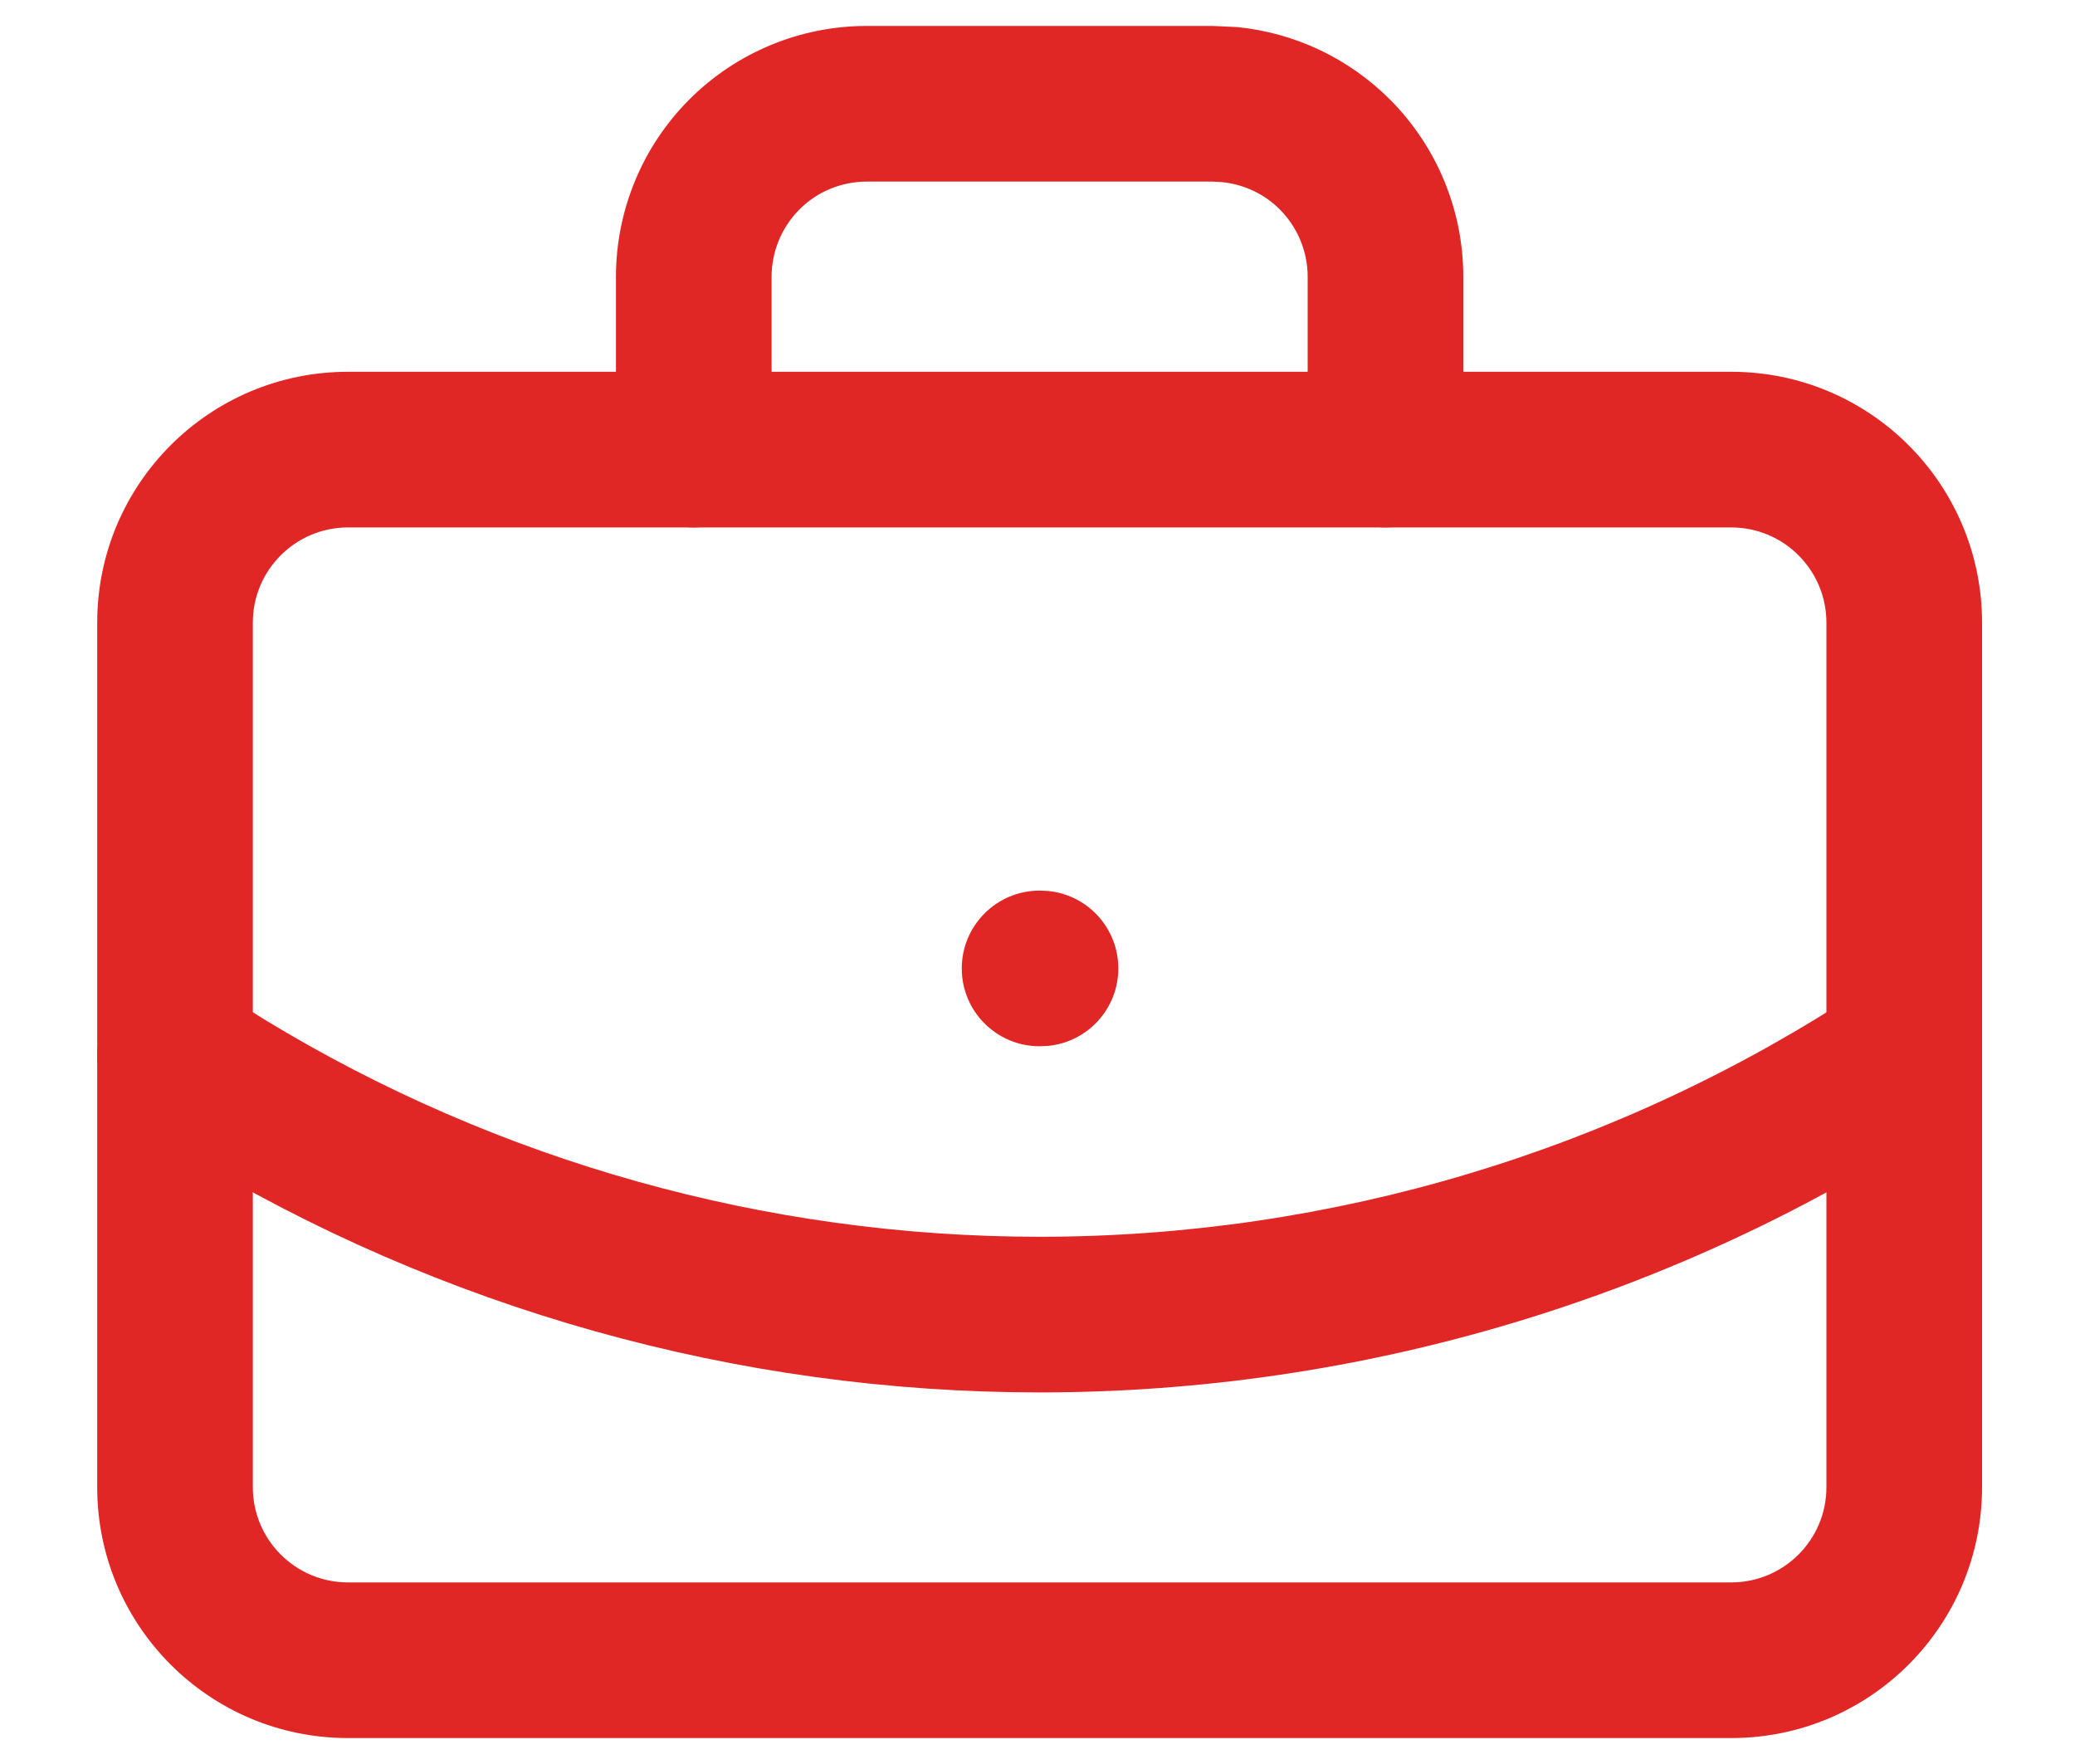
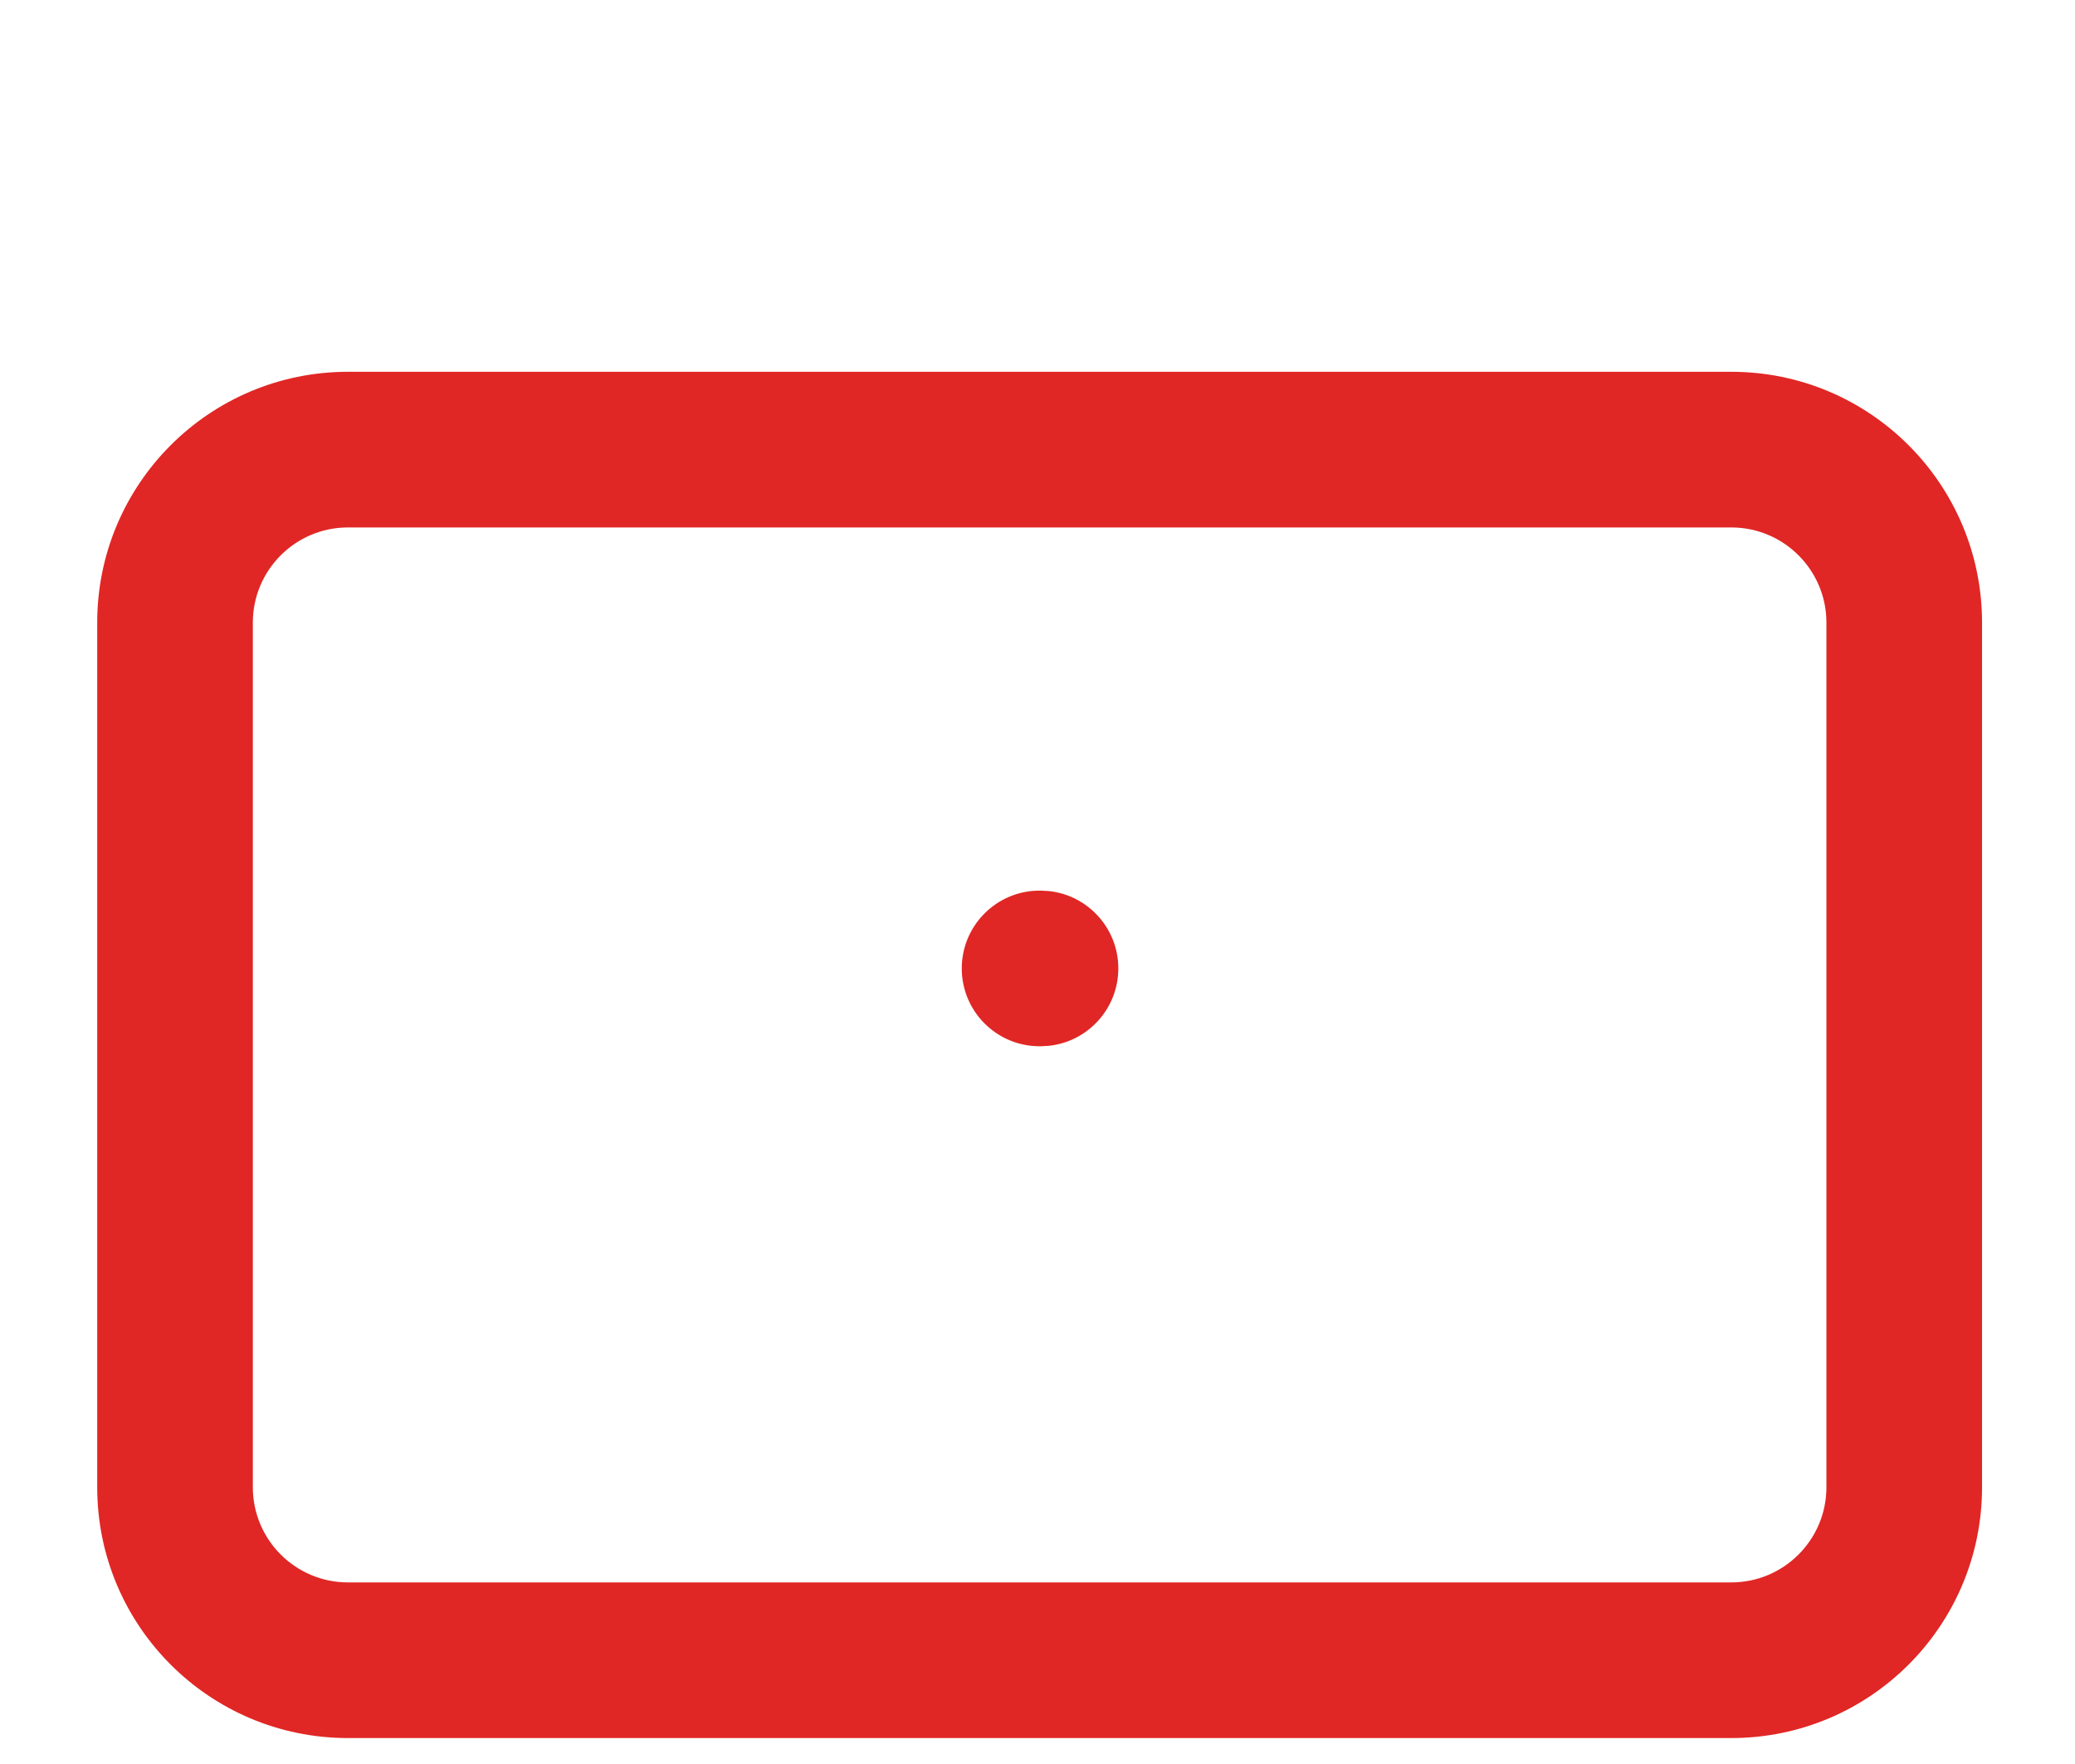
<svg xmlns="http://www.w3.org/2000/svg" width="20" height="17" viewBox="0 0 20 17" fill="none">
  <path d="M10.029 8.583L10.106 8.587C10.484 8.625 10.779 8.945 10.779 9.333C10.779 9.721 10.484 10.041 10.106 10.079L10.029 10.083H10.02C9.606 10.083 9.27 9.747 9.27 9.333C9.27 8.919 9.606 8.583 10.02 8.583H10.029Z" fill="#E02725" />
-   <path d="M12.604 4.333V2.667C12.604 2.424 12.507 2.19 12.335 2.018C12.185 1.868 11.988 1.776 11.778 1.755L11.687 1.75H8.354C8.111 1.75 7.877 1.846 7.706 2.018C7.534 2.19 7.437 2.424 7.437 2.667V4.333C7.437 4.747 7.101 5.083 6.687 5.083C6.273 5.083 5.937 4.747 5.937 4.333V2.667C5.937 2.026 6.192 1.411 6.645 0.958C7.098 0.505 7.713 0.25 8.354 0.25H11.687L11.926 0.261C12.479 0.316 12.999 0.561 13.396 0.958C13.849 1.411 14.104 2.026 14.104 2.667V4.333C14.104 4.747 13.768 5.083 13.354 5.083C12.94 5.083 12.604 4.747 12.604 4.333Z" fill="#E02725" />
-   <path d="M17.941 9.541C18.287 9.313 18.752 9.408 18.98 9.753C19.208 10.099 19.113 10.564 18.767 10.793C16.172 12.506 13.13 13.419 10.02 13.419C7.104 13.419 4.249 12.616 1.765 11.104L1.274 10.793L1.212 10.747C0.918 10.506 0.847 10.078 1.061 9.753C1.275 9.429 1.697 9.325 2.034 9.501L2.1 9.541L2.545 9.823C4.795 11.192 7.38 11.919 10.02 11.919C12.836 11.919 15.591 11.092 17.941 9.541Z" fill="#E02725" />
  <path d="M17.604 6C17.604 5.494 17.193 5.083 16.687 5.083H3.354C2.848 5.083 2.437 5.494 2.437 6V14.333C2.437 14.839 2.848 15.25 3.354 15.25H16.687C17.193 15.25 17.604 14.839 17.604 14.333V6ZM19.104 14.333C19.104 15.668 18.022 16.75 16.687 16.75H3.354C2.019 16.75 0.937 15.668 0.937 14.333V6C0.937 4.665 2.019 3.583 3.354 3.583H16.687C18.022 3.583 19.104 4.665 19.104 6V14.333Z" fill="#E02725" />
</svg>